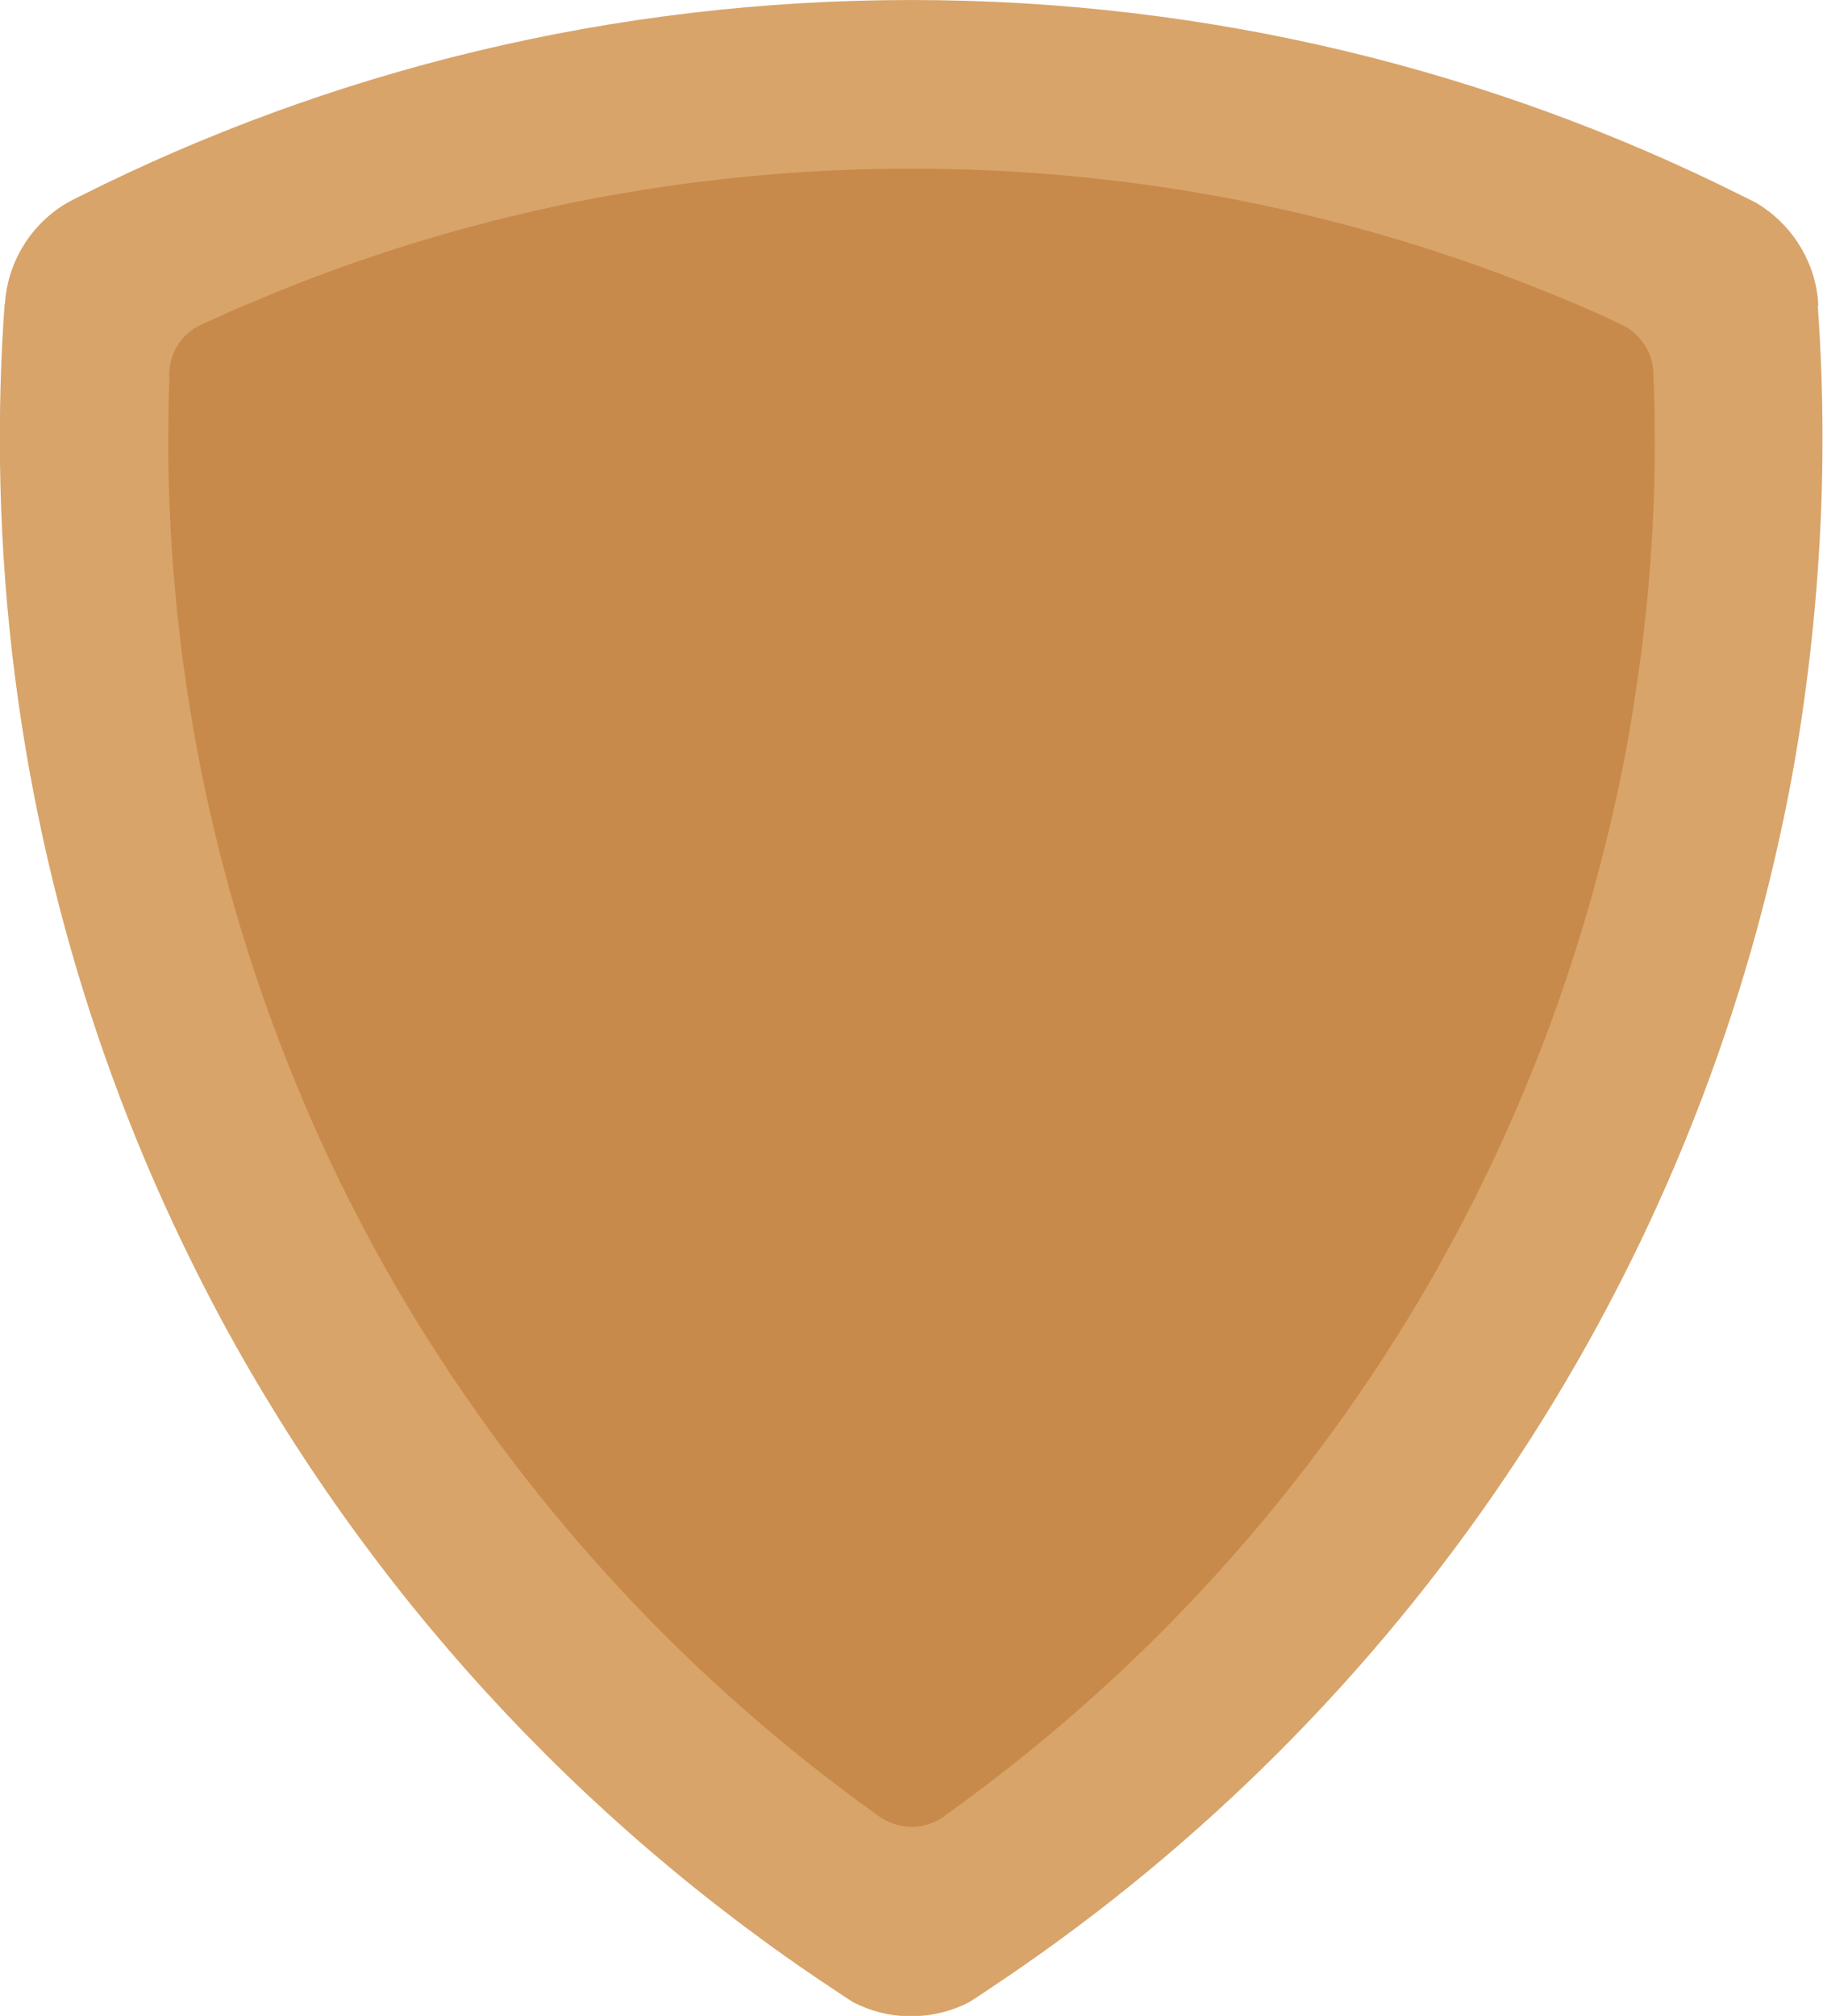
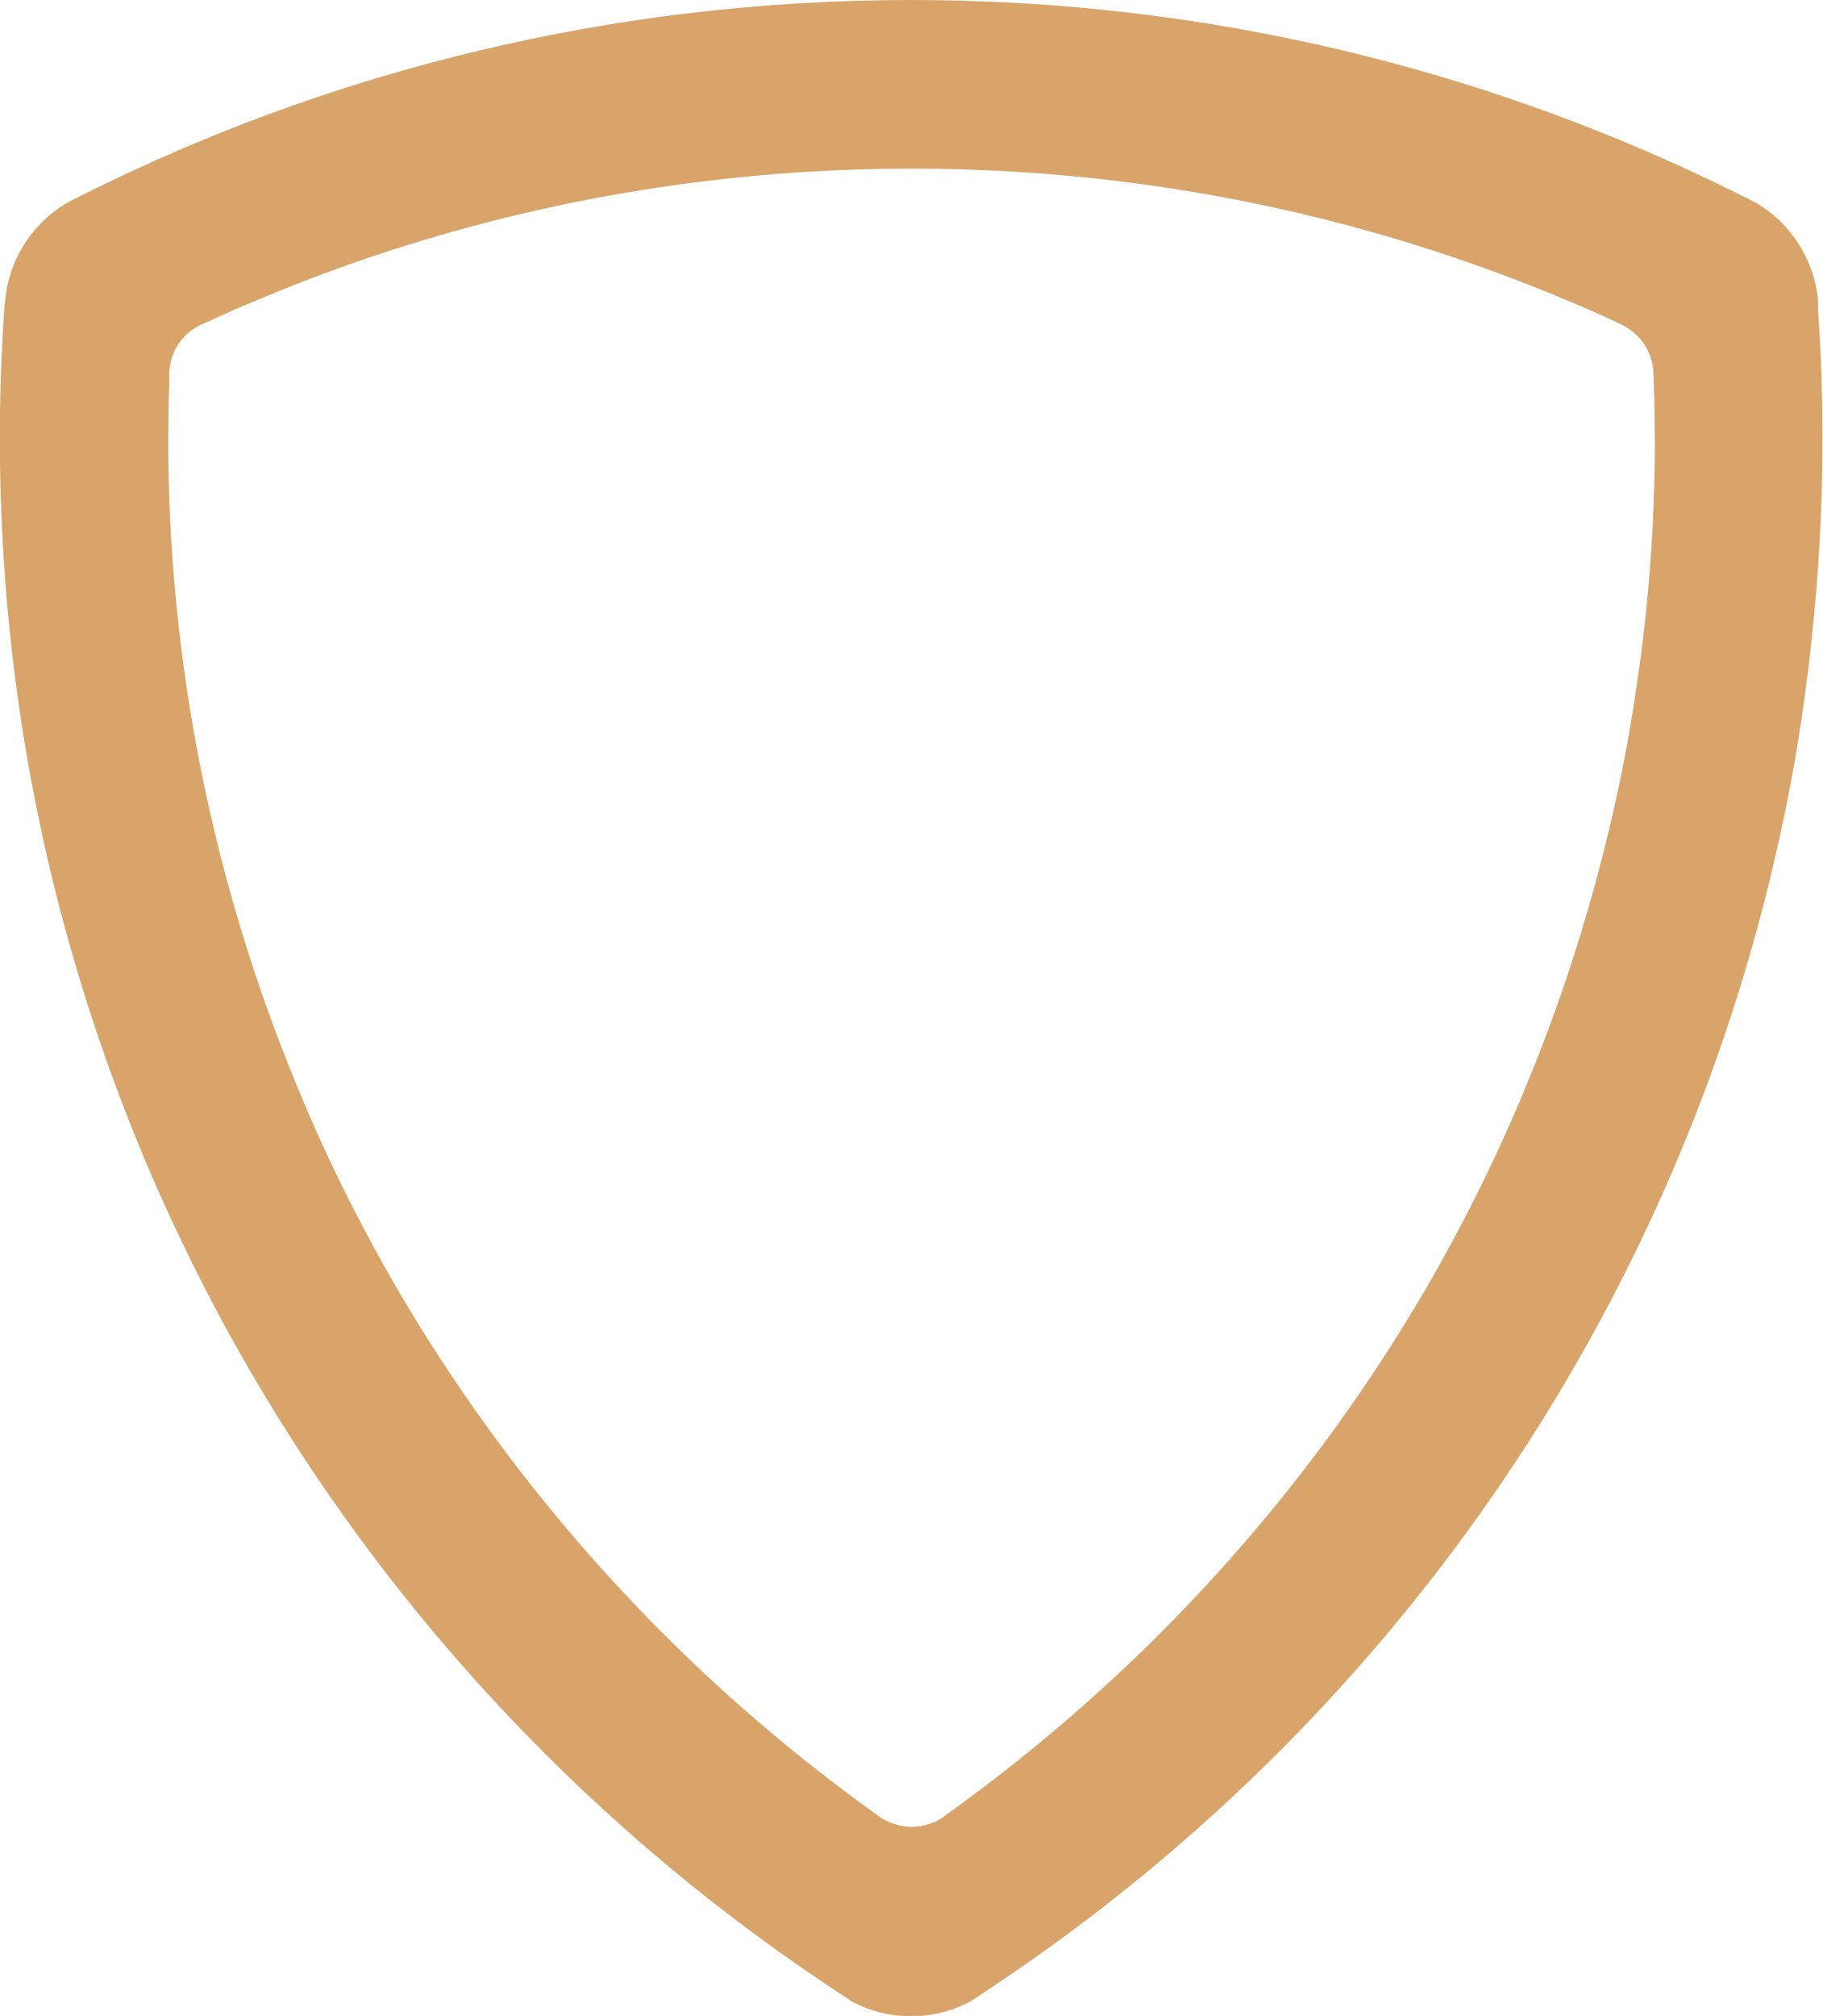
<svg xmlns="http://www.w3.org/2000/svg" xmlns:ns1="http://www.inkscape.org/namespaces/inkscape" xmlns:ns2="http://sodipodi.sourceforge.net/DTD/sodipodi-0.dtd" width="19.515pt" height="21.575pt" viewBox="0 0 6.884 7.611" version="1.1" id="svg1" ns1:version="1.4 (86a8ad7, 2024-10-11)" ns2:docname="cty-rank-bronze.svg">
  <ns2:namedview id="namedview1" pagecolor="#ffffff" bordercolor="#000000" borderopacity="0.25" ns1:showpageshadow="2" ns1:pageopacity="0.0" ns1:pagecheckerboard="0" ns1:deskcolor="#d1d1d1" ns1:document-units="mm" ns1:zoom="18.514849" ns1:cx="-1.2692515" ns1:cy="10.667114" ns1:window-width="3840" ns1:window-height="2054" ns1:window-x="-11" ns1:window-y="-11" ns1:window-maximized="1" ns1:current-layer="layer1" />
  <defs id="defs1" />
  <g ns1:label="Layer 1" ns1:groupmode="layer" id="layer1" transform="translate(-137.054,-131.233)">
-     <path d="m 143.669,132.548 v -6.2e-4 c -6.1e-4,-0.008 -9.2e-4,-0.017 -0.002,-0.026 -0.016,-0.143 -0.098,-0.266 -0.215,-0.336 -0.018,-0.009 -0.035,-0.018 -0.053,-0.027 -0.873,-0.443 -1.86,-0.692 -2.903,-0.692 -1.045,0 -2.033,0.25 -2.908,0.694 -0.014,0.007 -0.028,0.014 -0.042,0.021 -0.126,0.073 -0.213,0.207 -0.222,0.363 h -9.2e-4 c -0.011,0.157 -0.017,0.315 -0.017,0.475 0,0.913 0.184,1.783 0.515,2.574 0.079,0.188 0.166,0.372 0.262,0.551 0.511,0.958 1.248,1.774 2.14,2.372 0.023,0.016 0.046,0.031 0.069,0.046 0.06,0.032 0.129,0.05 0.202,0.051 0.075,6.2e-4 0.146,-0.018 0.208,-0.051 0.023,-0.015 0.045,-0.03 0.068,-0.045 1.385,-0.929 2.398,-2.382 2.765,-4.079 0.041,-0.189 0.074,-0.381 0.099,-0.576 0.035,-0.276 0.053,-0.557 0.053,-0.842 0,-0.158 -0.006,-0.316 -0.017,-0.471" ns1:connector-curvature="0" id="path382-4-2-1-4" style="fill:#c88a4a;fill-opacity:1;fill-rule:nonzero;stroke:none;stroke-width:0.308" ns2:nodetypes="cscccsccccsccccscccssc" ns1:label="inner shield" />
    <path d="m 143.236,133.81 c -0.03,0.214 -0.072,0.425 -0.125,0.633 -0.145,0.578 -0.37,1.134 -0.67,1.651 -0.427,0.733 -0.997,1.375 -1.671,1.885 -0.048,0.036 -0.096,0.072 -0.145,0.107 -3.3e-4,6.6e-4 -0.002,0.001 -0.002,0.002 -0.004,0.002 -0.007,0.005 -0.011,0.008 -0.033,0.021 -0.073,0.034 -0.115,0.034 -0.043,0 -0.082,-0.013 -0.116,-0.034 -0.004,-0.003 -0.007,-0.005 -0.011,-0.008 -6.6e-4,-6.6e-4 -0.002,-10e-4 -0.003,-0.002 -0.048,-0.035 -0.097,-0.07 -0.145,-0.107 -0.674,-0.51 -1.244,-1.153 -1.671,-1.885 -0.033,-0.057 -0.065,-0.114 -0.096,-0.172 -0.104,-0.192 -0.198,-0.389 -0.28,-0.59 -0.319,-0.771 -0.486,-1.602 -0.486,-2.444 0,-0.008 0,-0.015 6.6e-4,-0.023 0,-0.066 9.9e-4,-0.131 0.004,-0.195 -6.6e-4,-0.007 -0.001,-0.014 -0.001,-0.021 0,-0.012 0.001,-0.024 0.003,-0.035 0.01,-0.064 0.049,-0.118 0.104,-0.148 0.01,-0.006 0.021,-0.011 0.032,-0.015 v -3.3e-4 c 0.064,-0.029 0.127,-0.058 0.192,-0.084 0.276,-0.117 0.56,-0.213 0.85,-0.289 0.526,-0.138 1.073,-0.208 1.623,-0.208 0.55,0 1.097,0.07 1.623,0.208 0.29,0.076 0.575,0.173 0.851,0.289 0.07,0.029 0.139,0.059 0.207,0.092 0.068,0.033 0.116,0.1 0.12,0.179 v 0.003 c 0.003,0.074 0.005,0.149 0.005,0.224 6.6e-4,0.008 6.6e-4,0.015 6.6e-4,0.023 0,0.309 -0.022,0.617 -0.067,0.922 m 0.684,-1.424 v -6.6e-4 c -6.6e-4,-0.009 -10e-4,-0.018 -0.002,-0.028 -0.017,-0.152 -0.106,-0.283 -0.232,-0.358 -0.019,-0.01 -0.038,-0.019 -0.058,-0.029 -0.942,-0.471 -2.007,-0.737 -3.133,-0.737 -1.128,0 -2.194,0.266 -3.138,0.74 -0.015,0.007 -0.03,0.015 -0.045,0.023 -0.136,0.077 -0.23,0.221 -0.24,0.386 h -0.001 c -0.012,0.167 -0.018,0.336 -0.018,0.506 0,0.973 0.198,1.899 0.555,2.741 0.085,0.2 0.18,0.397 0.282,0.587 0.551,1.02 1.347,1.889 2.309,2.526 0.025,0.017 0.05,0.033 0.074,0.049 0.065,0.034 0.139,0.054 0.218,0.054 0.081,6.6e-4 0.158,-0.019 0.224,-0.054 0.025,-0.015 0.049,-0.032 0.073,-0.048 1.495,-0.99 2.588,-2.537 2.985,-4.344 0.045,-0.201 0.08,-0.406 0.106,-0.614 0.037,-0.294 0.057,-0.593 0.057,-0.897 0,-0.169 -0.006,-0.336 -0.018,-0.502" ns1:connector-curvature="0" id="path382-2" style="fill:#d8a46a;fill-opacity:1;fill-rule:nonzero;stroke:none;stroke-width:0.331" ns2:nodetypes="cccccccscccccccsccsccccccsccccccsccscccsccccsccccscccssc" />
  </g>
</svg>